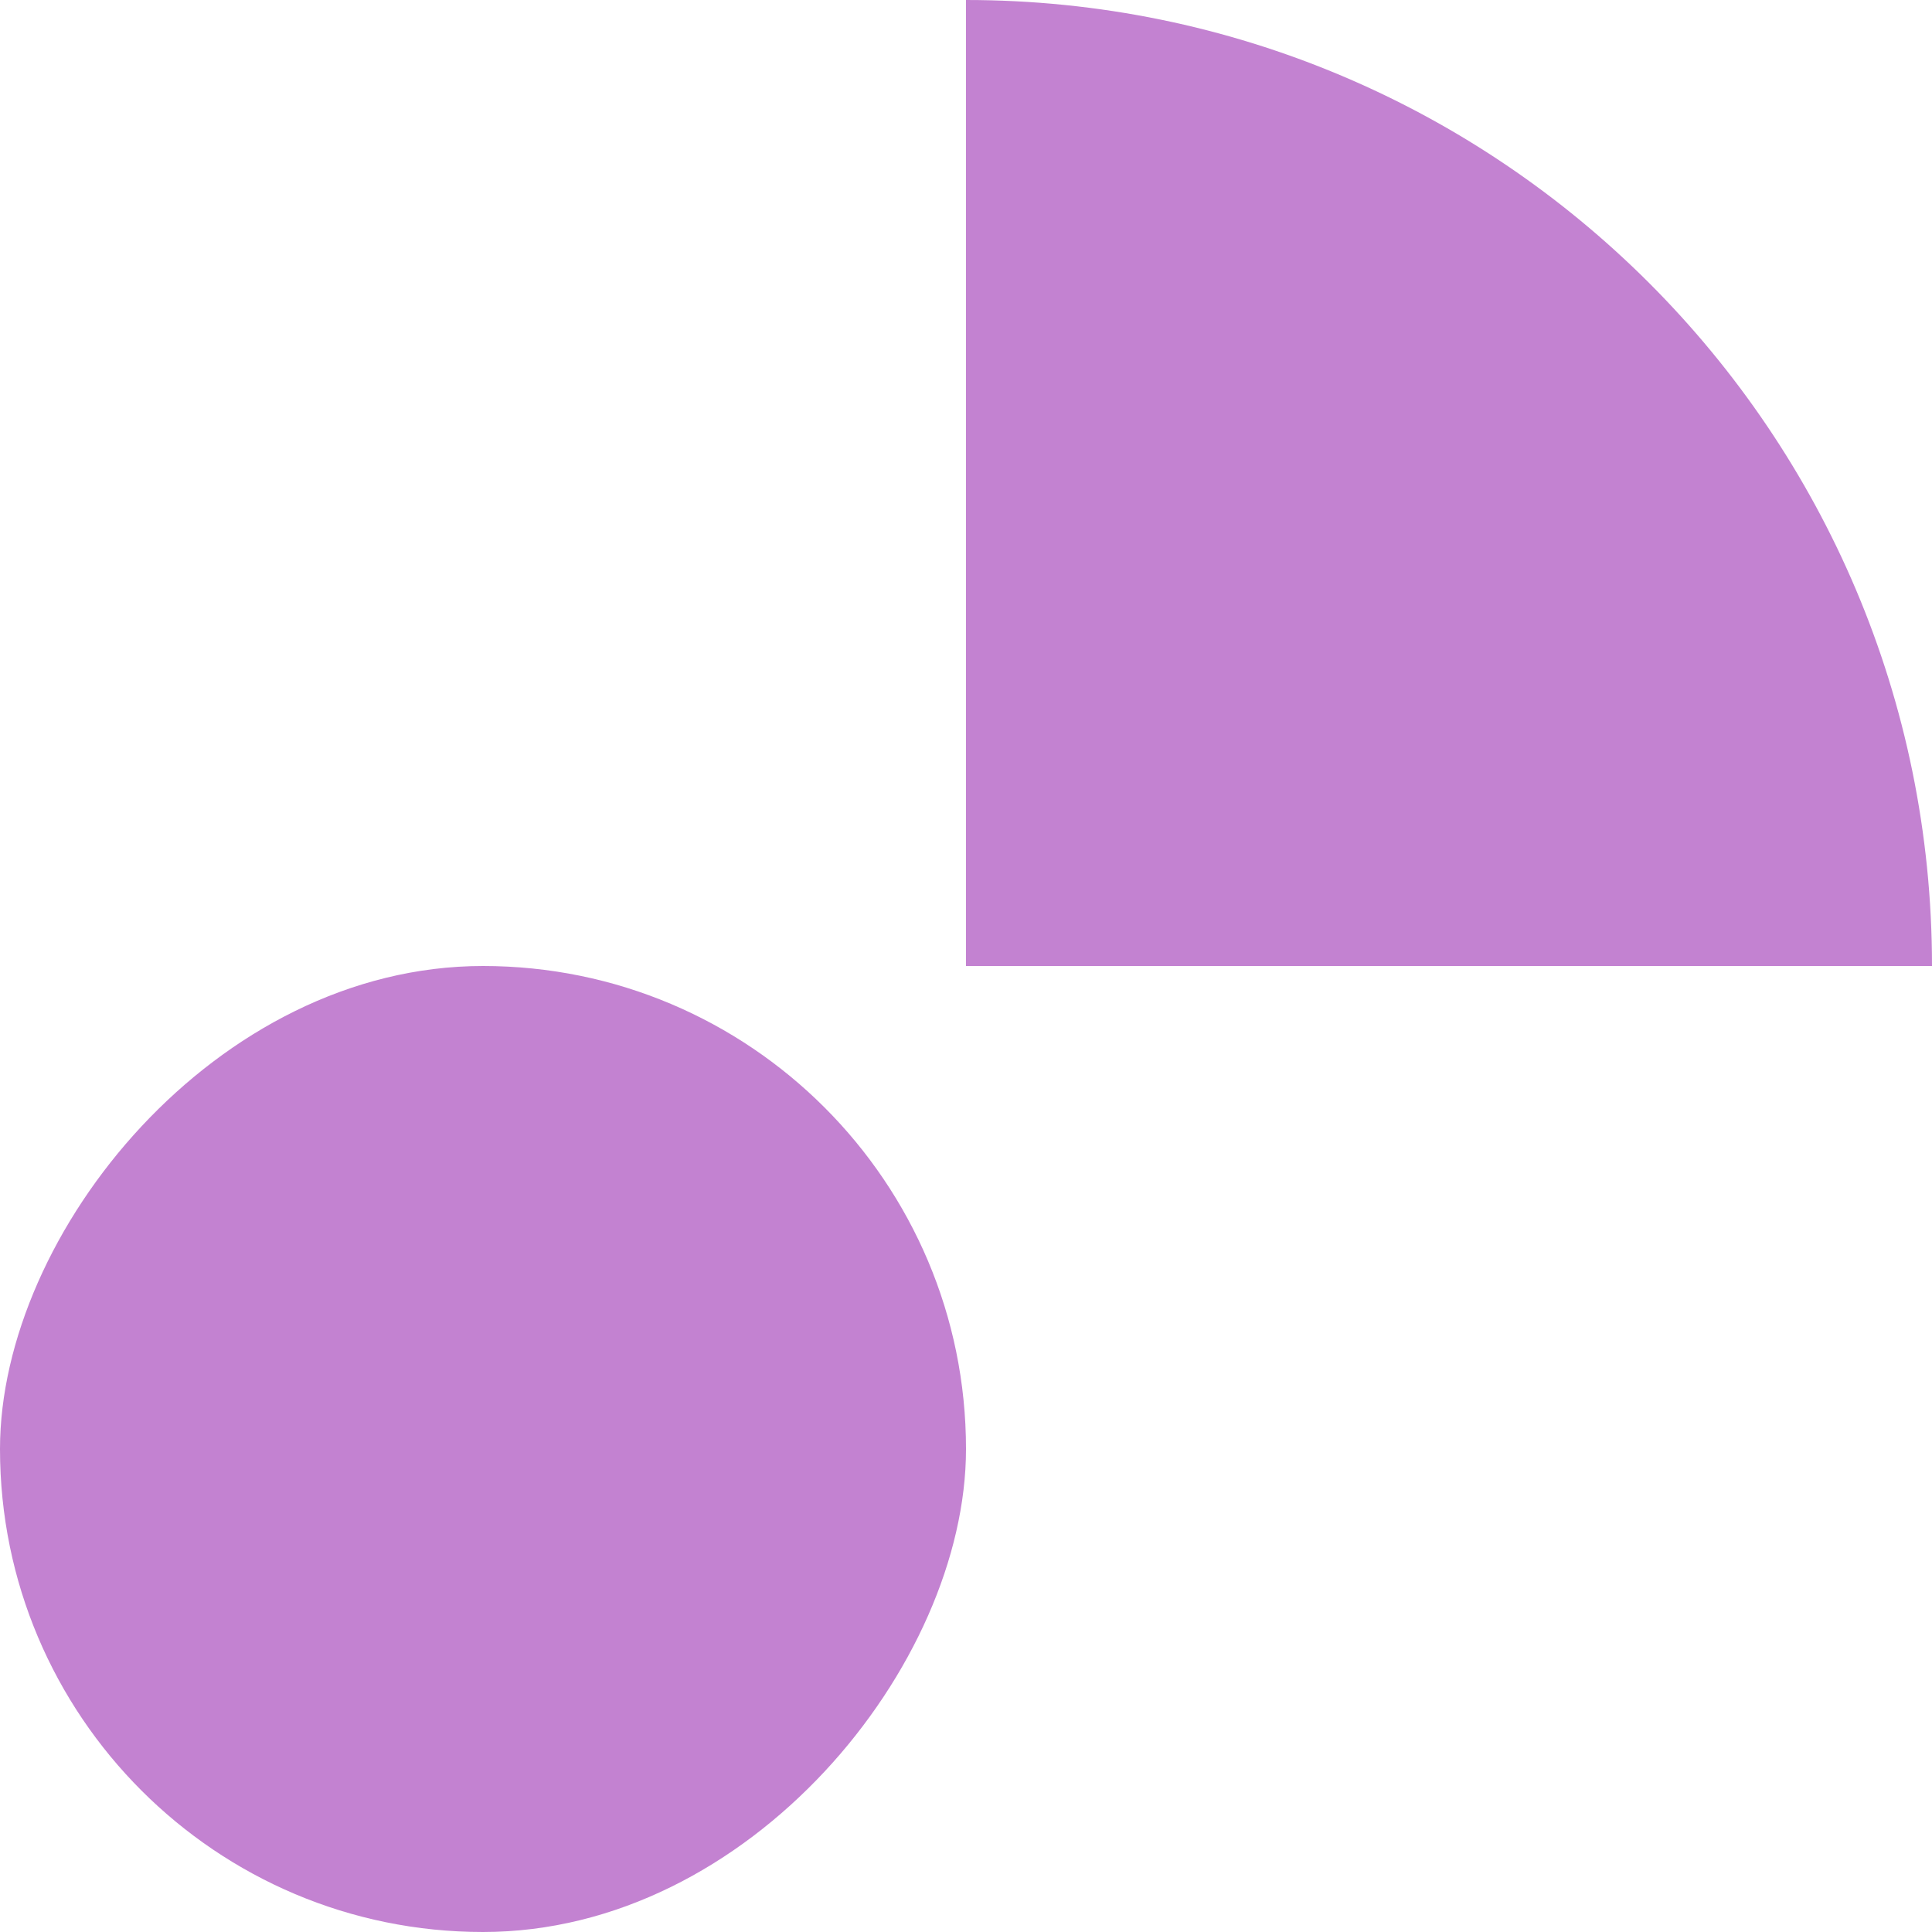
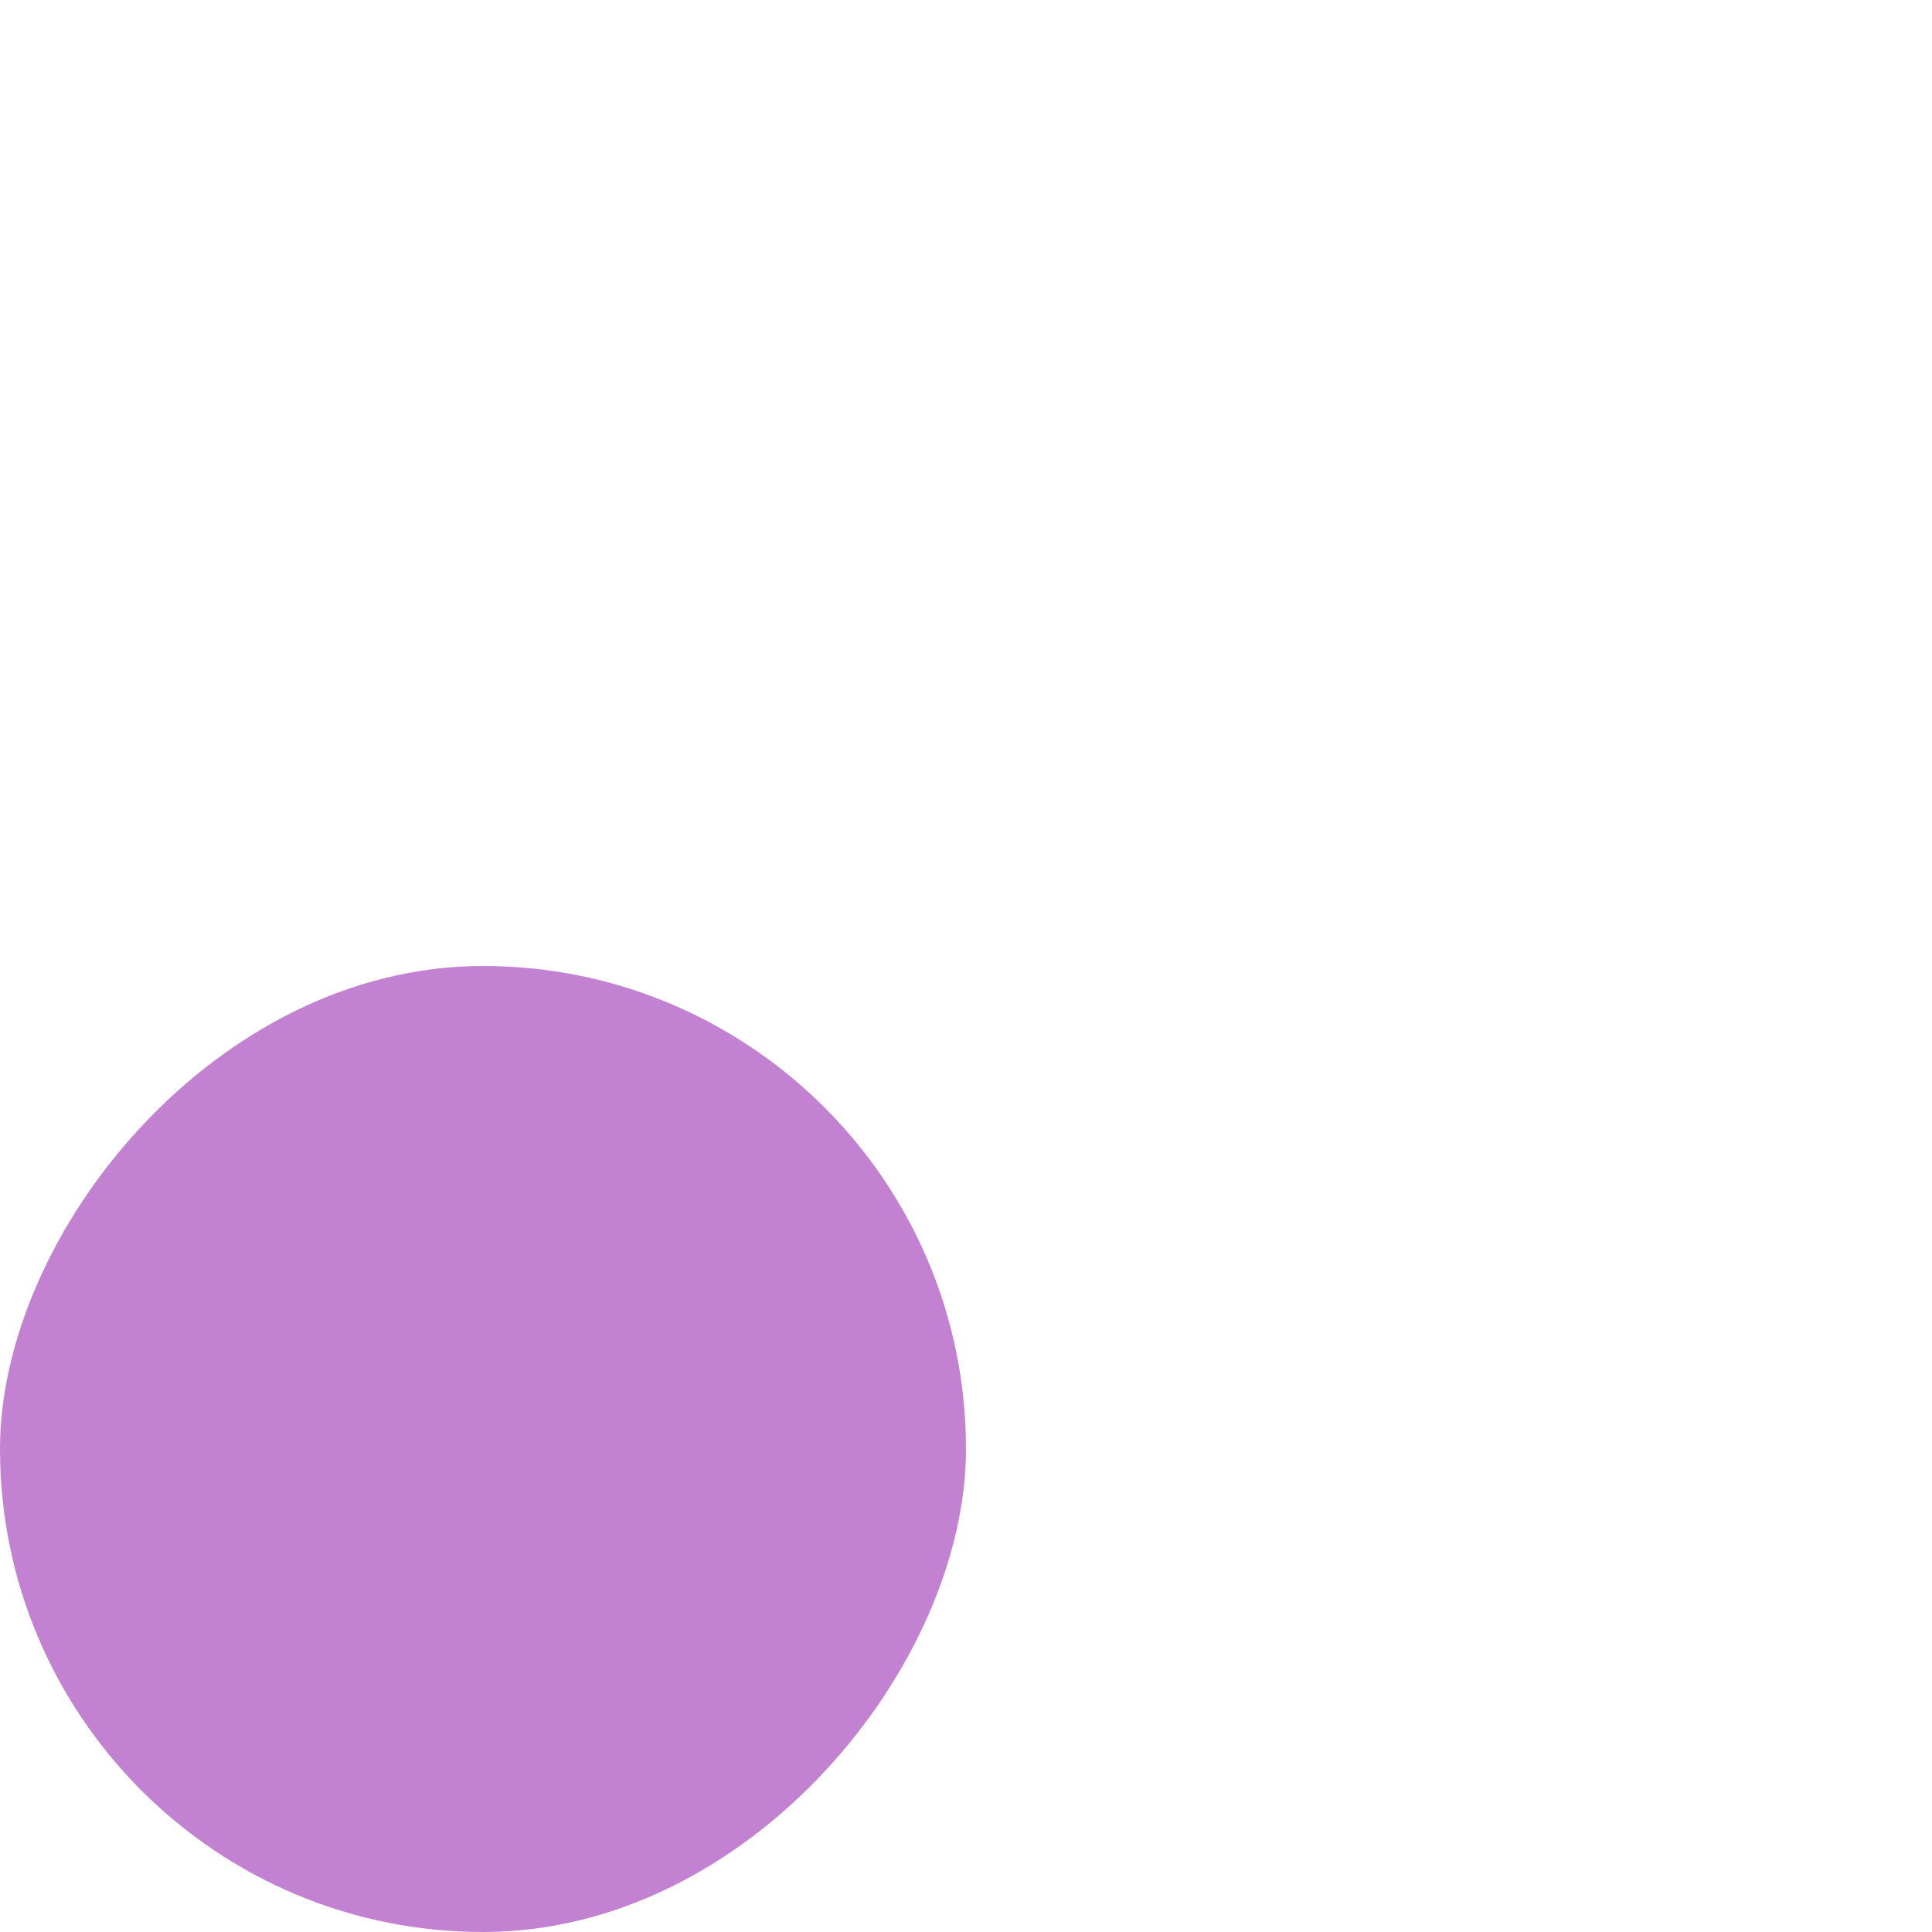
<svg xmlns="http://www.w3.org/2000/svg" width="40px" height="40px" viewBox="0 0 40 40" version="1.1">
  <title>Group 4</title>
  <g id="Templates" stroke="none" stroke-width="1" fill="none" fill-rule="evenodd">
    <g id="6.-About-Blu-Sky" transform="translate(-968, -1547)" fill="#C382D1">
      <g id="Group-4" transform="translate(988, 1567) scale(1, -1) translate(-988, -1567) translate(968, 1547)">
        <rect id="Rectangle-Copy-14" x="0" y="0" width="20" height="20" rx="10" />
-         <path d="M20,20 L40,20 L40,40 C28.954,40 20,31.046 20,20 L20,20 L20,20 Z" id="Rectangle-Copy-19" transform="translate(30, 30) scale(-1, 1) translate(-30, -30) " />
      </g>
    </g>
  </g>
</svg>